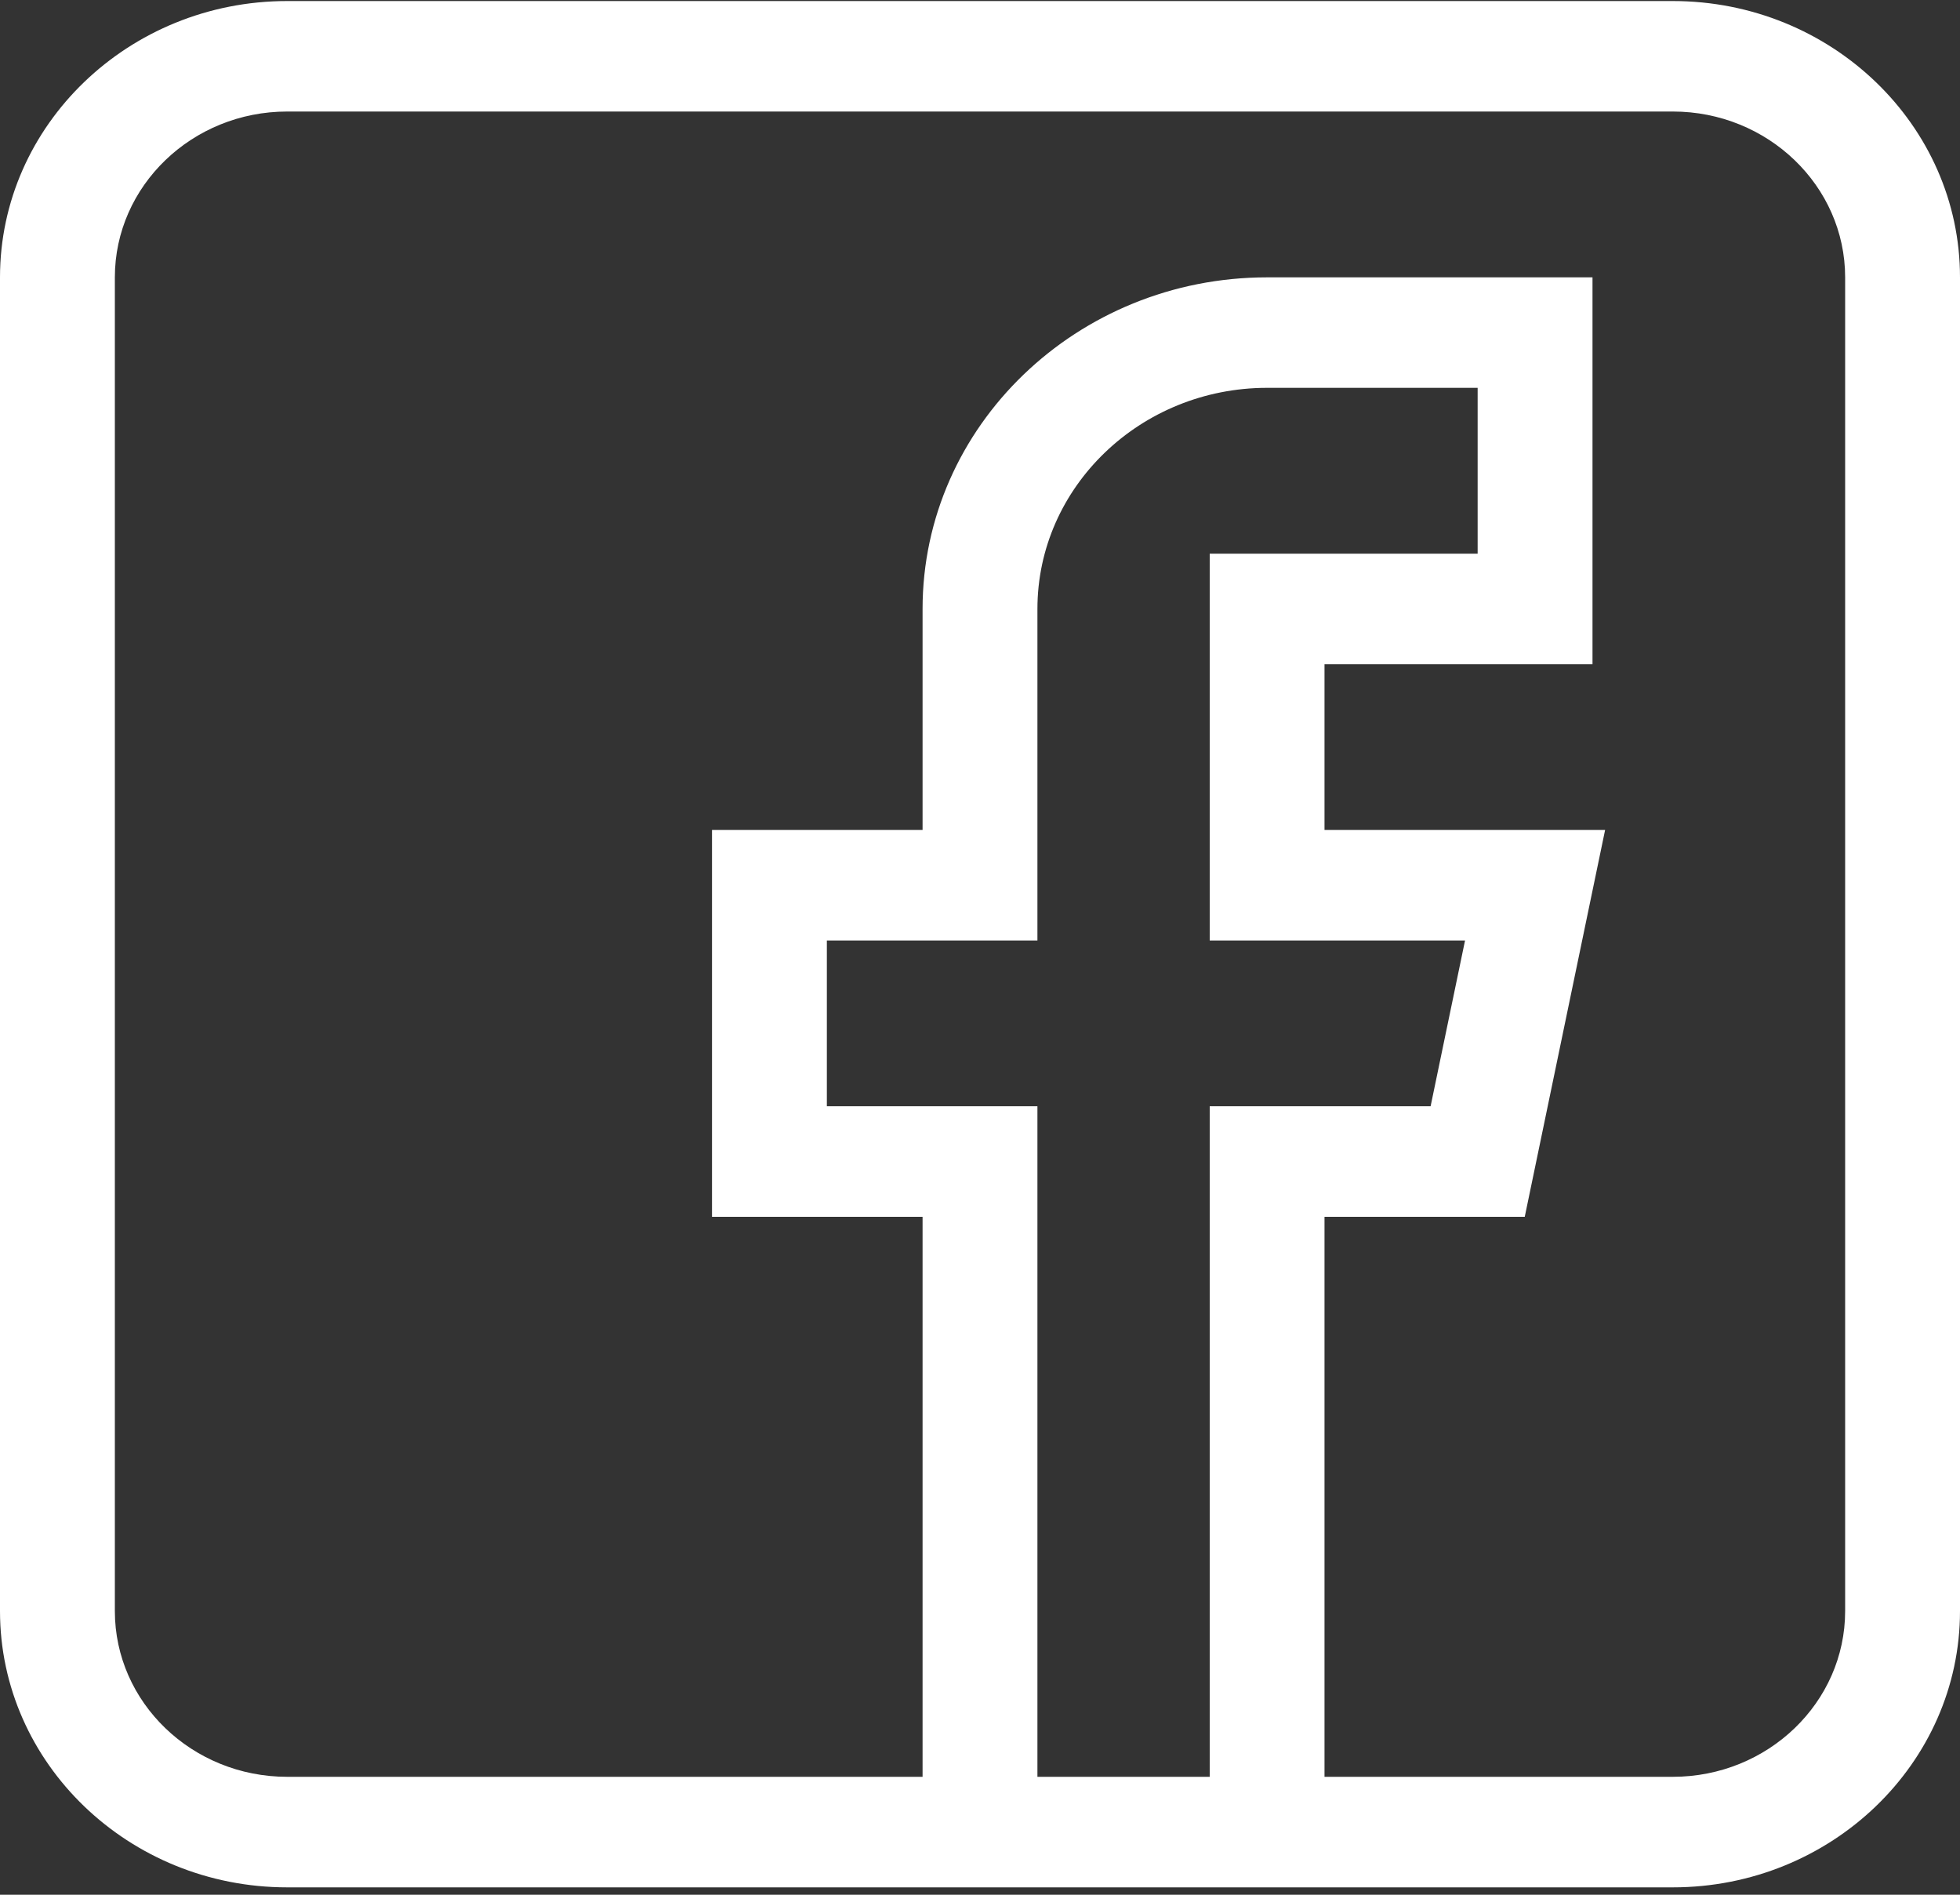
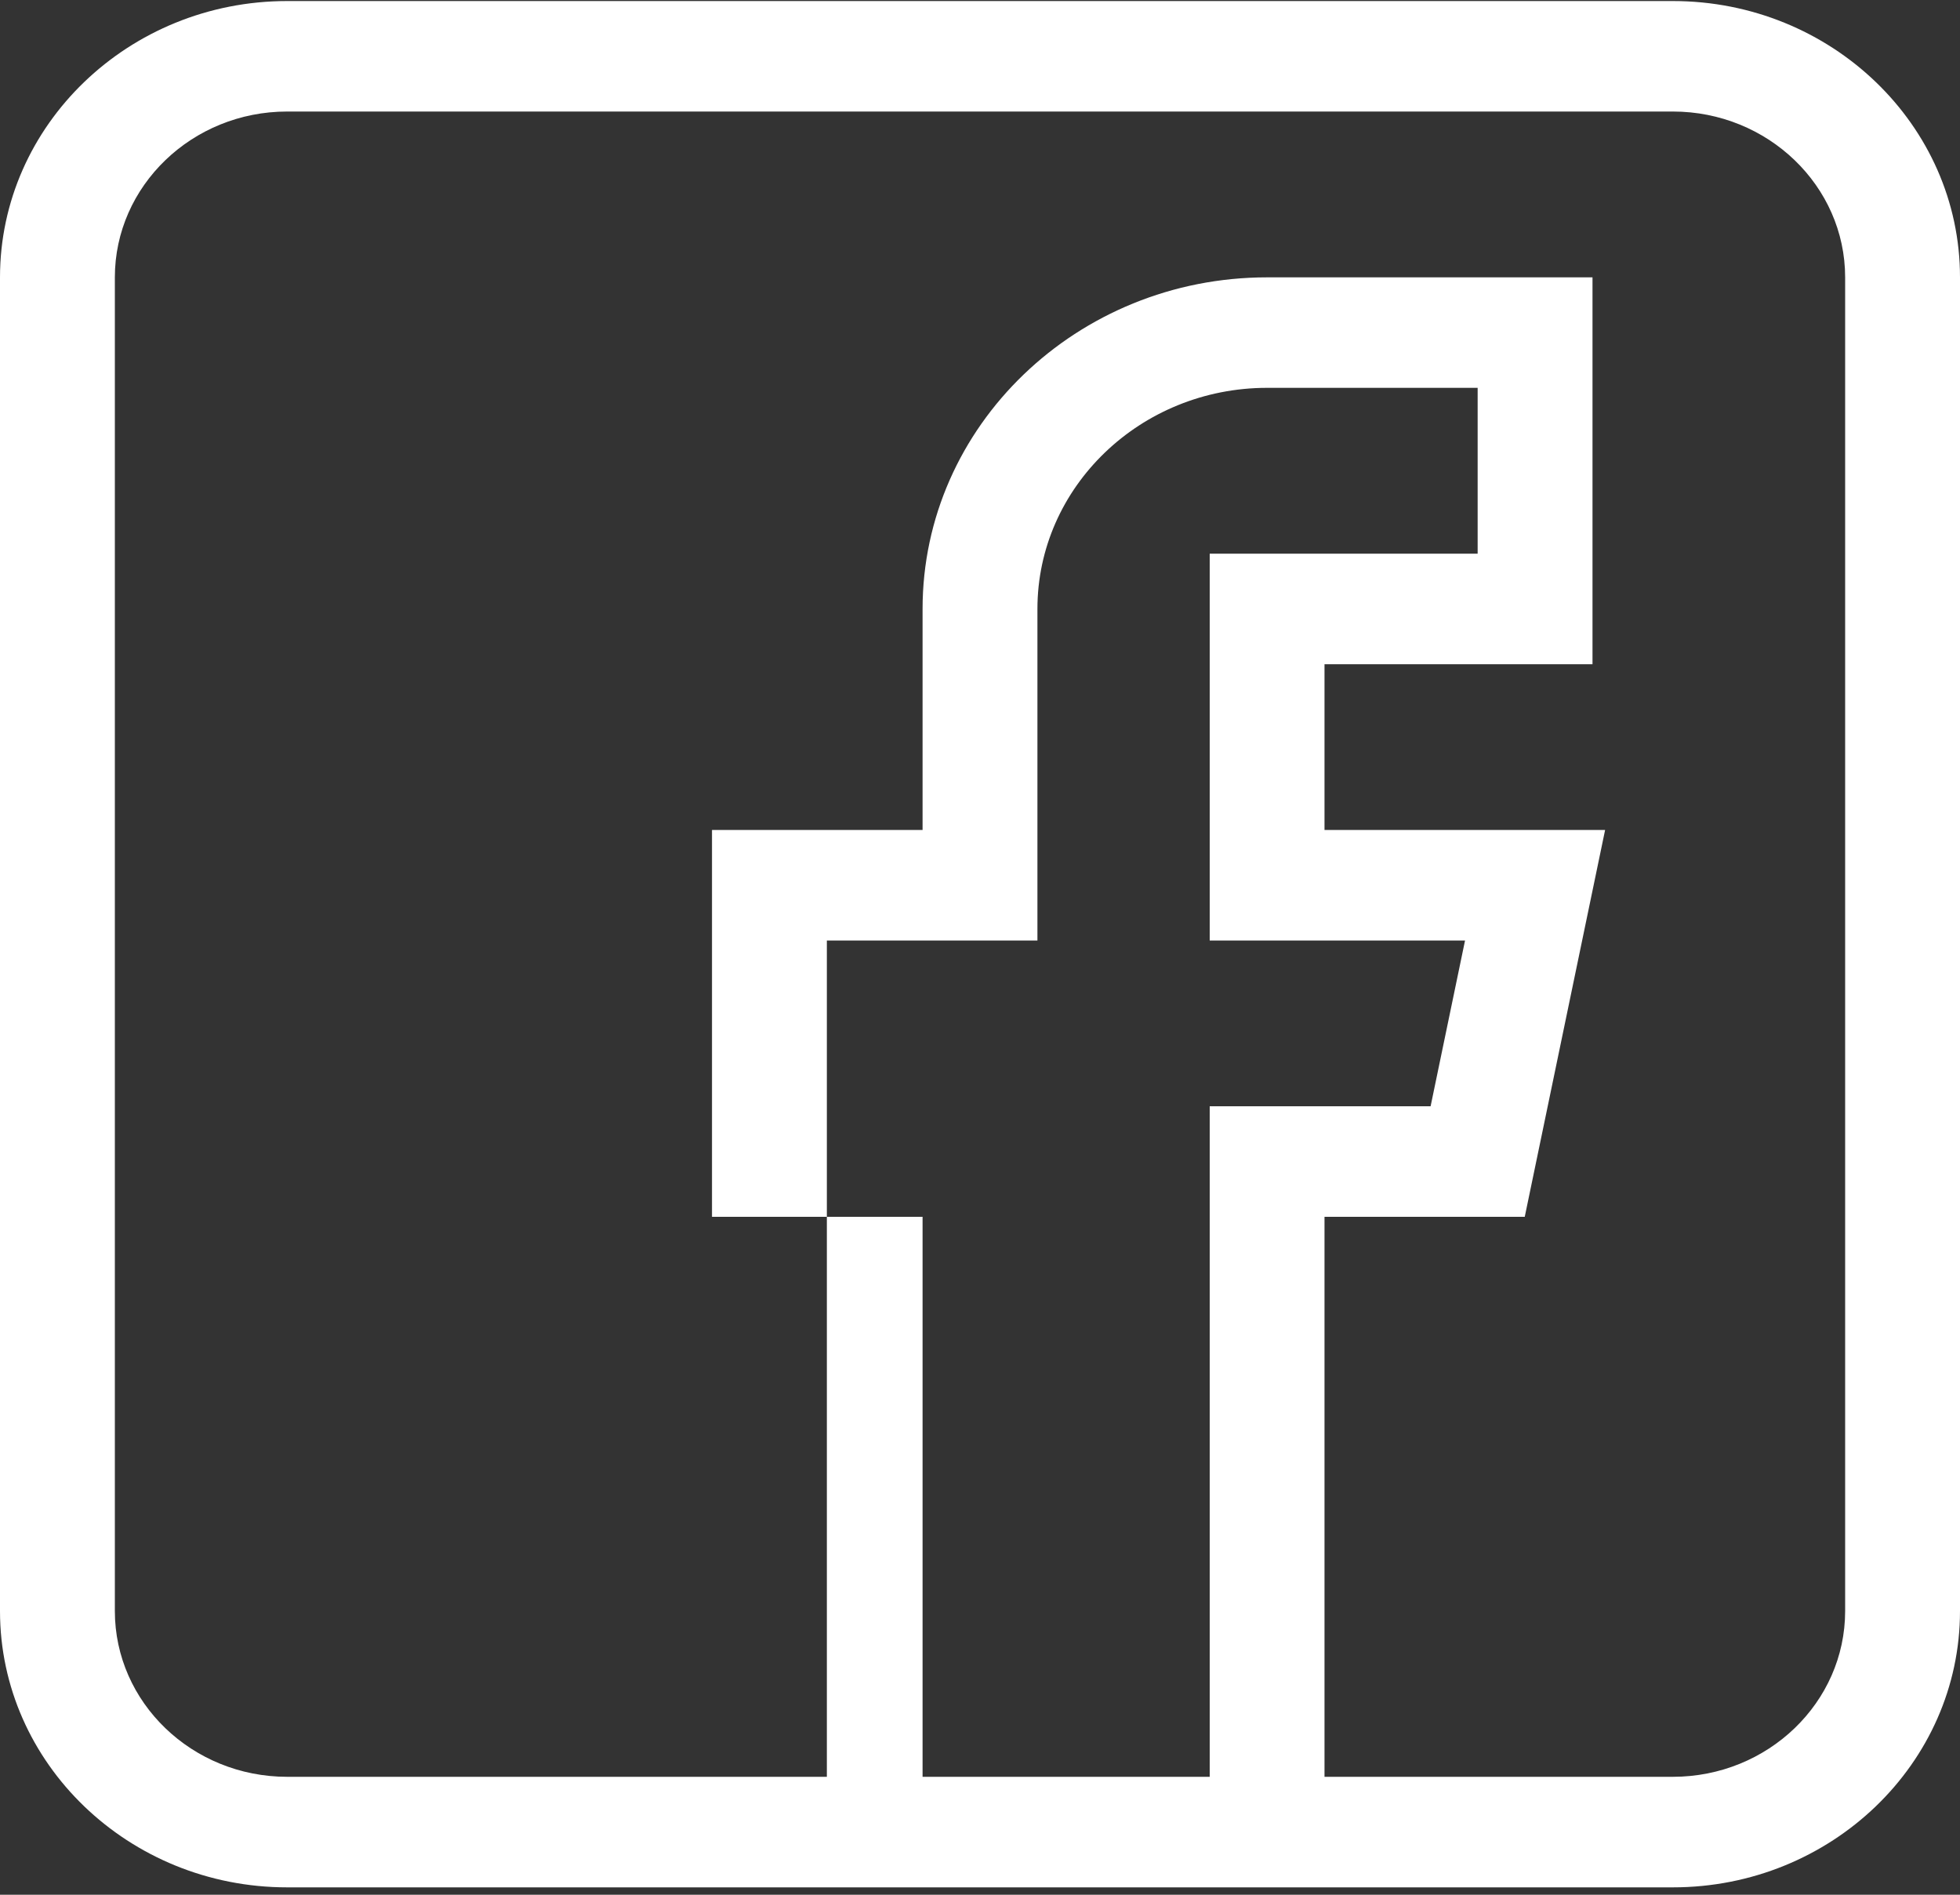
<svg xmlns="http://www.w3.org/2000/svg" width="30" height="29" viewBox="0 0 30 29" fill="none">
  <rect x="0" y="0" width="30" height="29" fill="#333333" stroke="none" />
-   <path d="M25.605 0.016H4.395C1.971 0.016 0 1.913 0 4.245V24.658C0 26.989 1.971 28.887 4.395 28.887H25.605C28.029 28.887 30 26.989 30 24.658V4.245C30 1.913 28.029 0.016 25.605 0.016ZM22.424 14.395L21.897 16.932H18.516V27.195H15.879V16.932H12.656V14.395H15.879V9.32C15.879 7.454 17.456 5.936 19.395 5.936H22.617V8.474H18.516V14.395H22.424ZM28.242 24.658C28.242 26.057 27.059 27.195 25.605 27.195H20.273V18.624H23.338L24.568 12.703H20.273V10.166H24.375V4.245H19.395C16.487 4.245 14.121 6.521 14.121 9.32V12.703H10.898V18.624H14.121V27.195H4.395C2.941 27.195 1.758 26.057 1.758 24.658V4.245C1.758 2.846 2.941 1.707 4.395 1.707H25.605C27.059 1.707 28.242 2.846 28.242 4.245V24.658Z" fill="white" />
+   <path d="M25.605 0.016H4.395C1.971 0.016 0 1.913 0 4.245V24.658C0 26.989 1.971 28.887 4.395 28.887H25.605C28.029 28.887 30 26.989 30 24.658V4.245C30 1.913 28.029 0.016 25.605 0.016ZM22.424 14.395L21.897 16.932H18.516V27.195H15.879H12.656V14.395H15.879V9.32C15.879 7.454 17.456 5.936 19.395 5.936H22.617V8.474H18.516V14.395H22.424ZM28.242 24.658C28.242 26.057 27.059 27.195 25.605 27.195H20.273V18.624H23.338L24.568 12.703H20.273V10.166H24.375V4.245H19.395C16.487 4.245 14.121 6.521 14.121 9.32V12.703H10.898V18.624H14.121V27.195H4.395C2.941 27.195 1.758 26.057 1.758 24.658V4.245C1.758 2.846 2.941 1.707 4.395 1.707H25.605C27.059 1.707 28.242 2.846 28.242 4.245V24.658Z" fill="white" />
</svg>